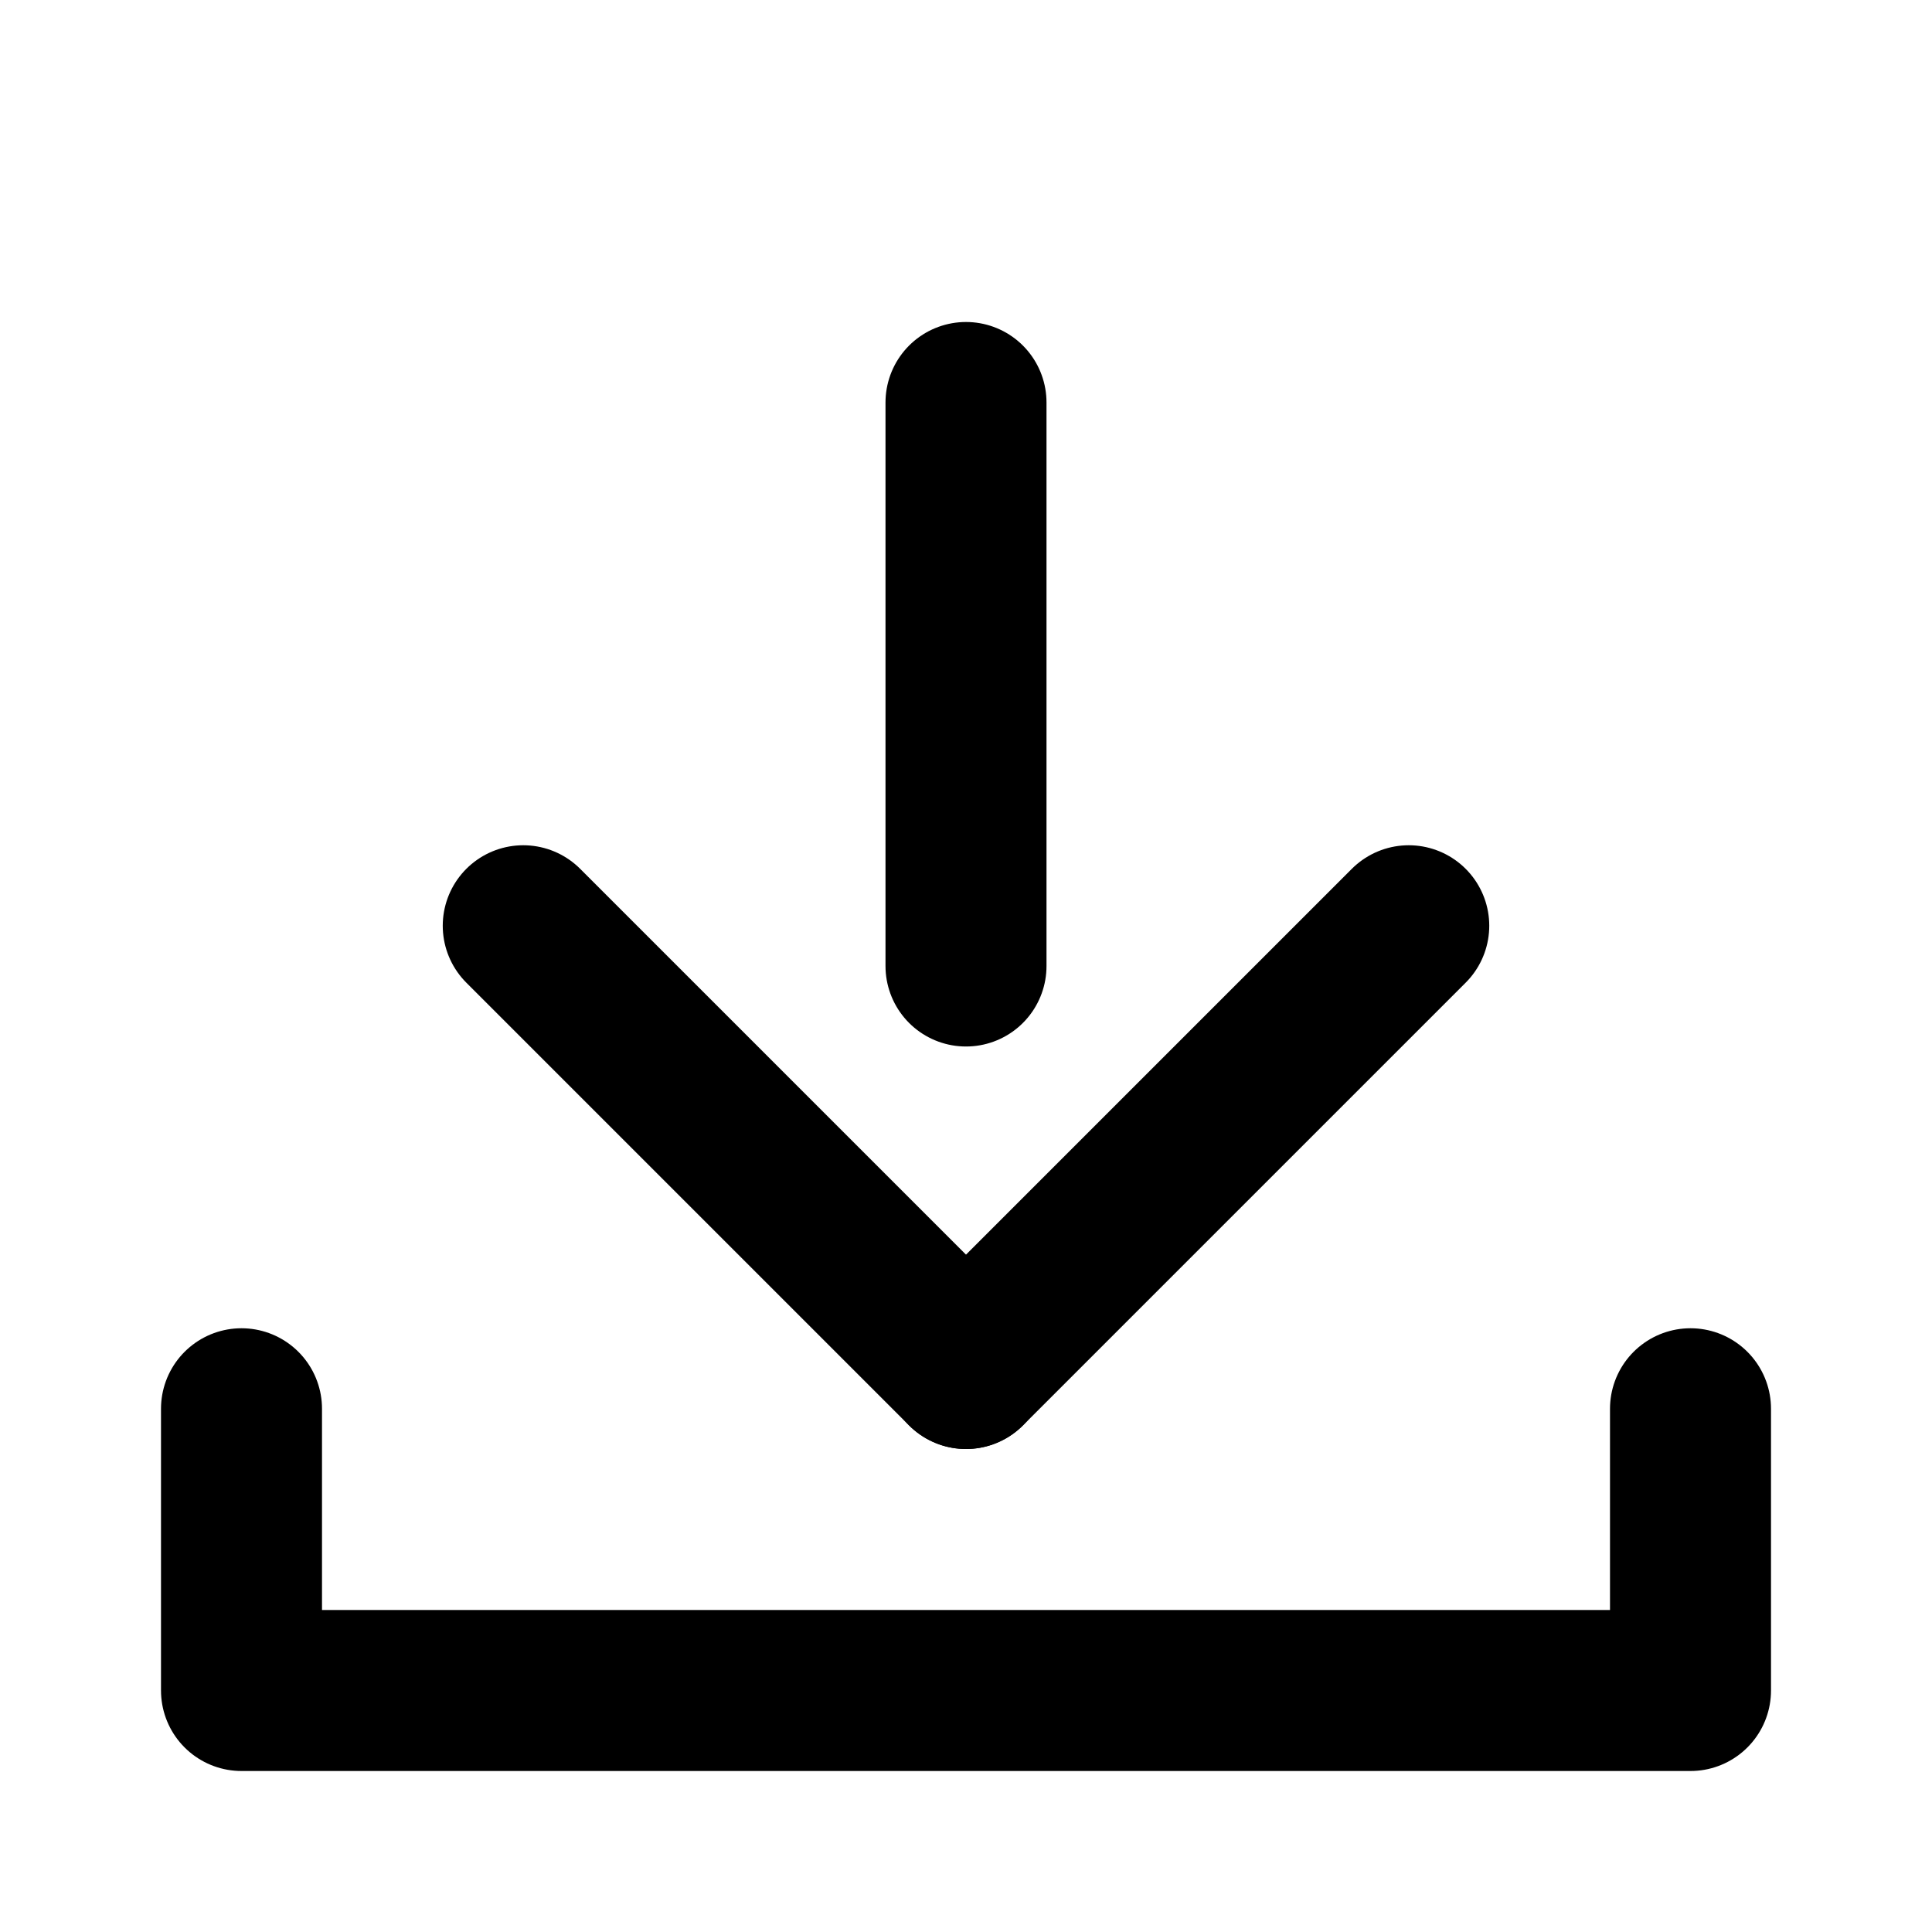
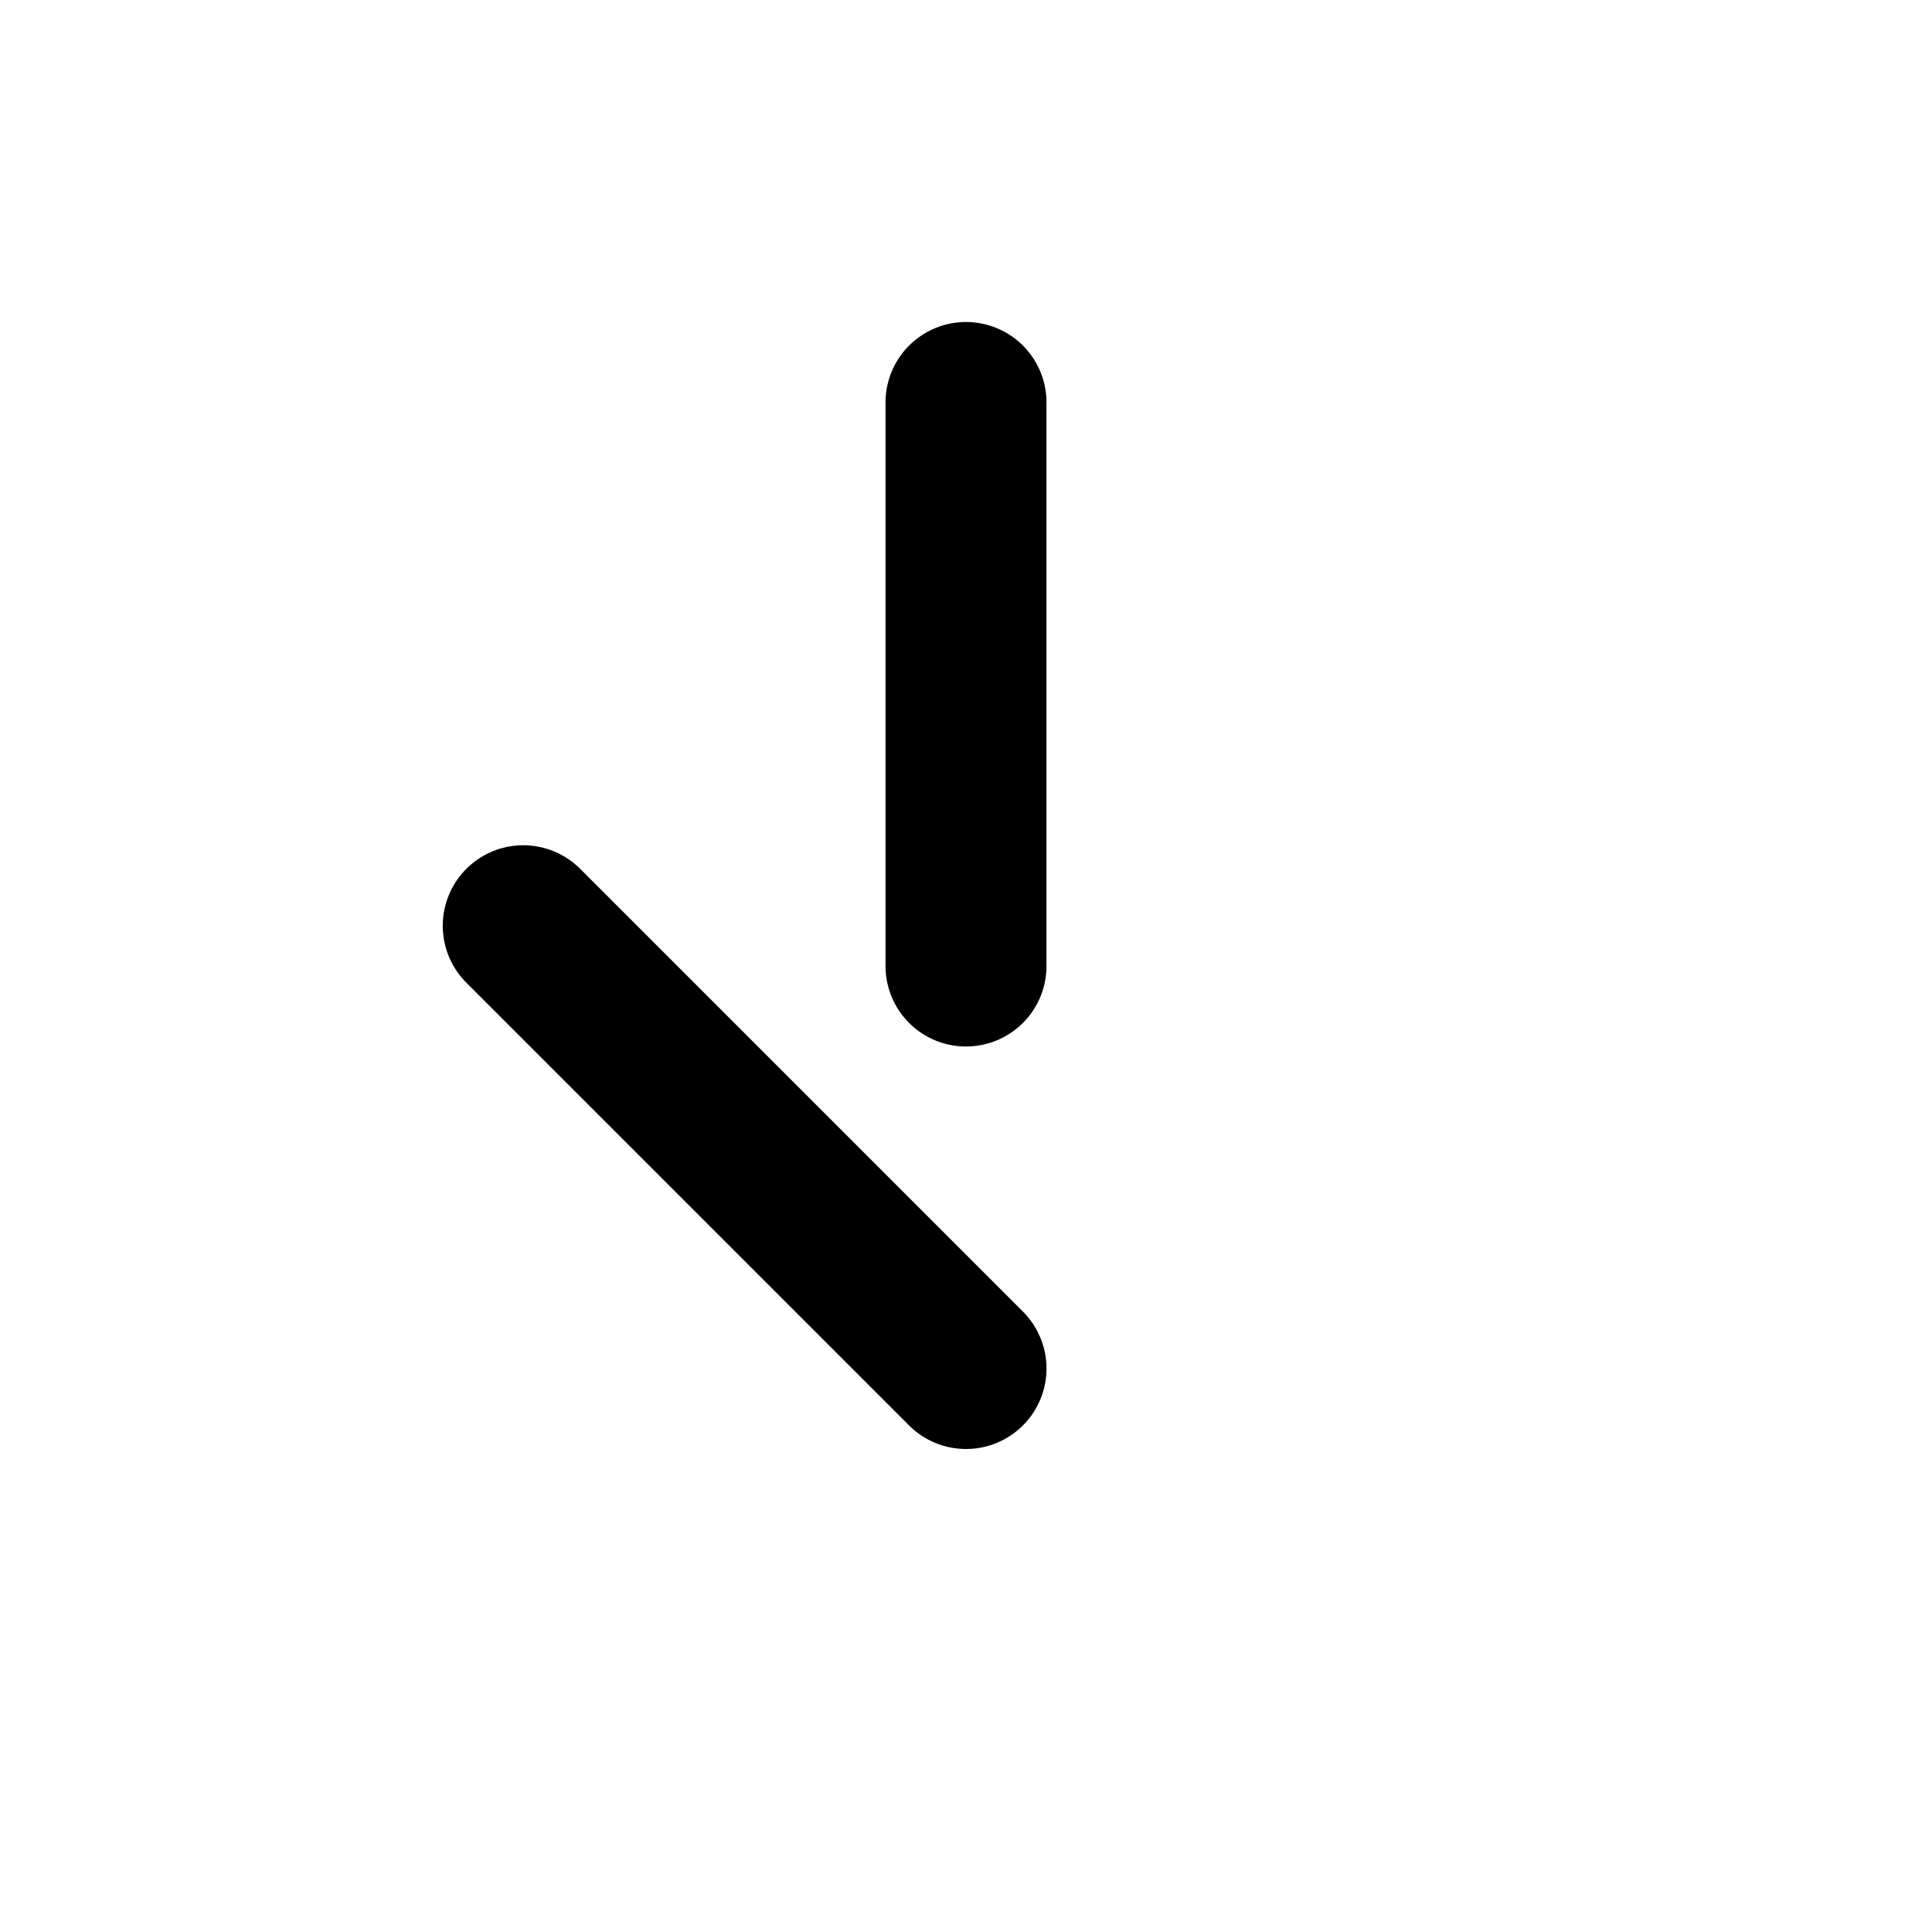
<svg xmlns="http://www.w3.org/2000/svg" viewBox="0 0 48 48">
  <defs>
    <style>.cls-1,.cls-2{fill:none;}.cls-2{stroke:#000;stroke-linecap:round;stroke-linejoin:round;stroke-width:4px;}</style>
  </defs>
  <title>download_24</title>
  <g id="レイヤー_2" data-name="レイヤー 2">
    <g id="Rect_最後透明に_" data-name="Rect（最後透明に）">
      <rect class="cls-1" width="48" height="48" />
    </g>
    <g id="icon">
-       <polyline class="cls-2" points="6 35 6 42 42 42 42 35" />
      <line class="cls-2" x1="24" y1="24" x2="24" y2="10" />
-       <line class="cls-2" x1="24" y1="34" x2="35" y2="23" />
      <line class="cls-2" x1="24" y1="34" x2="13" y2="23" />
    </g>
  </g>
</svg>